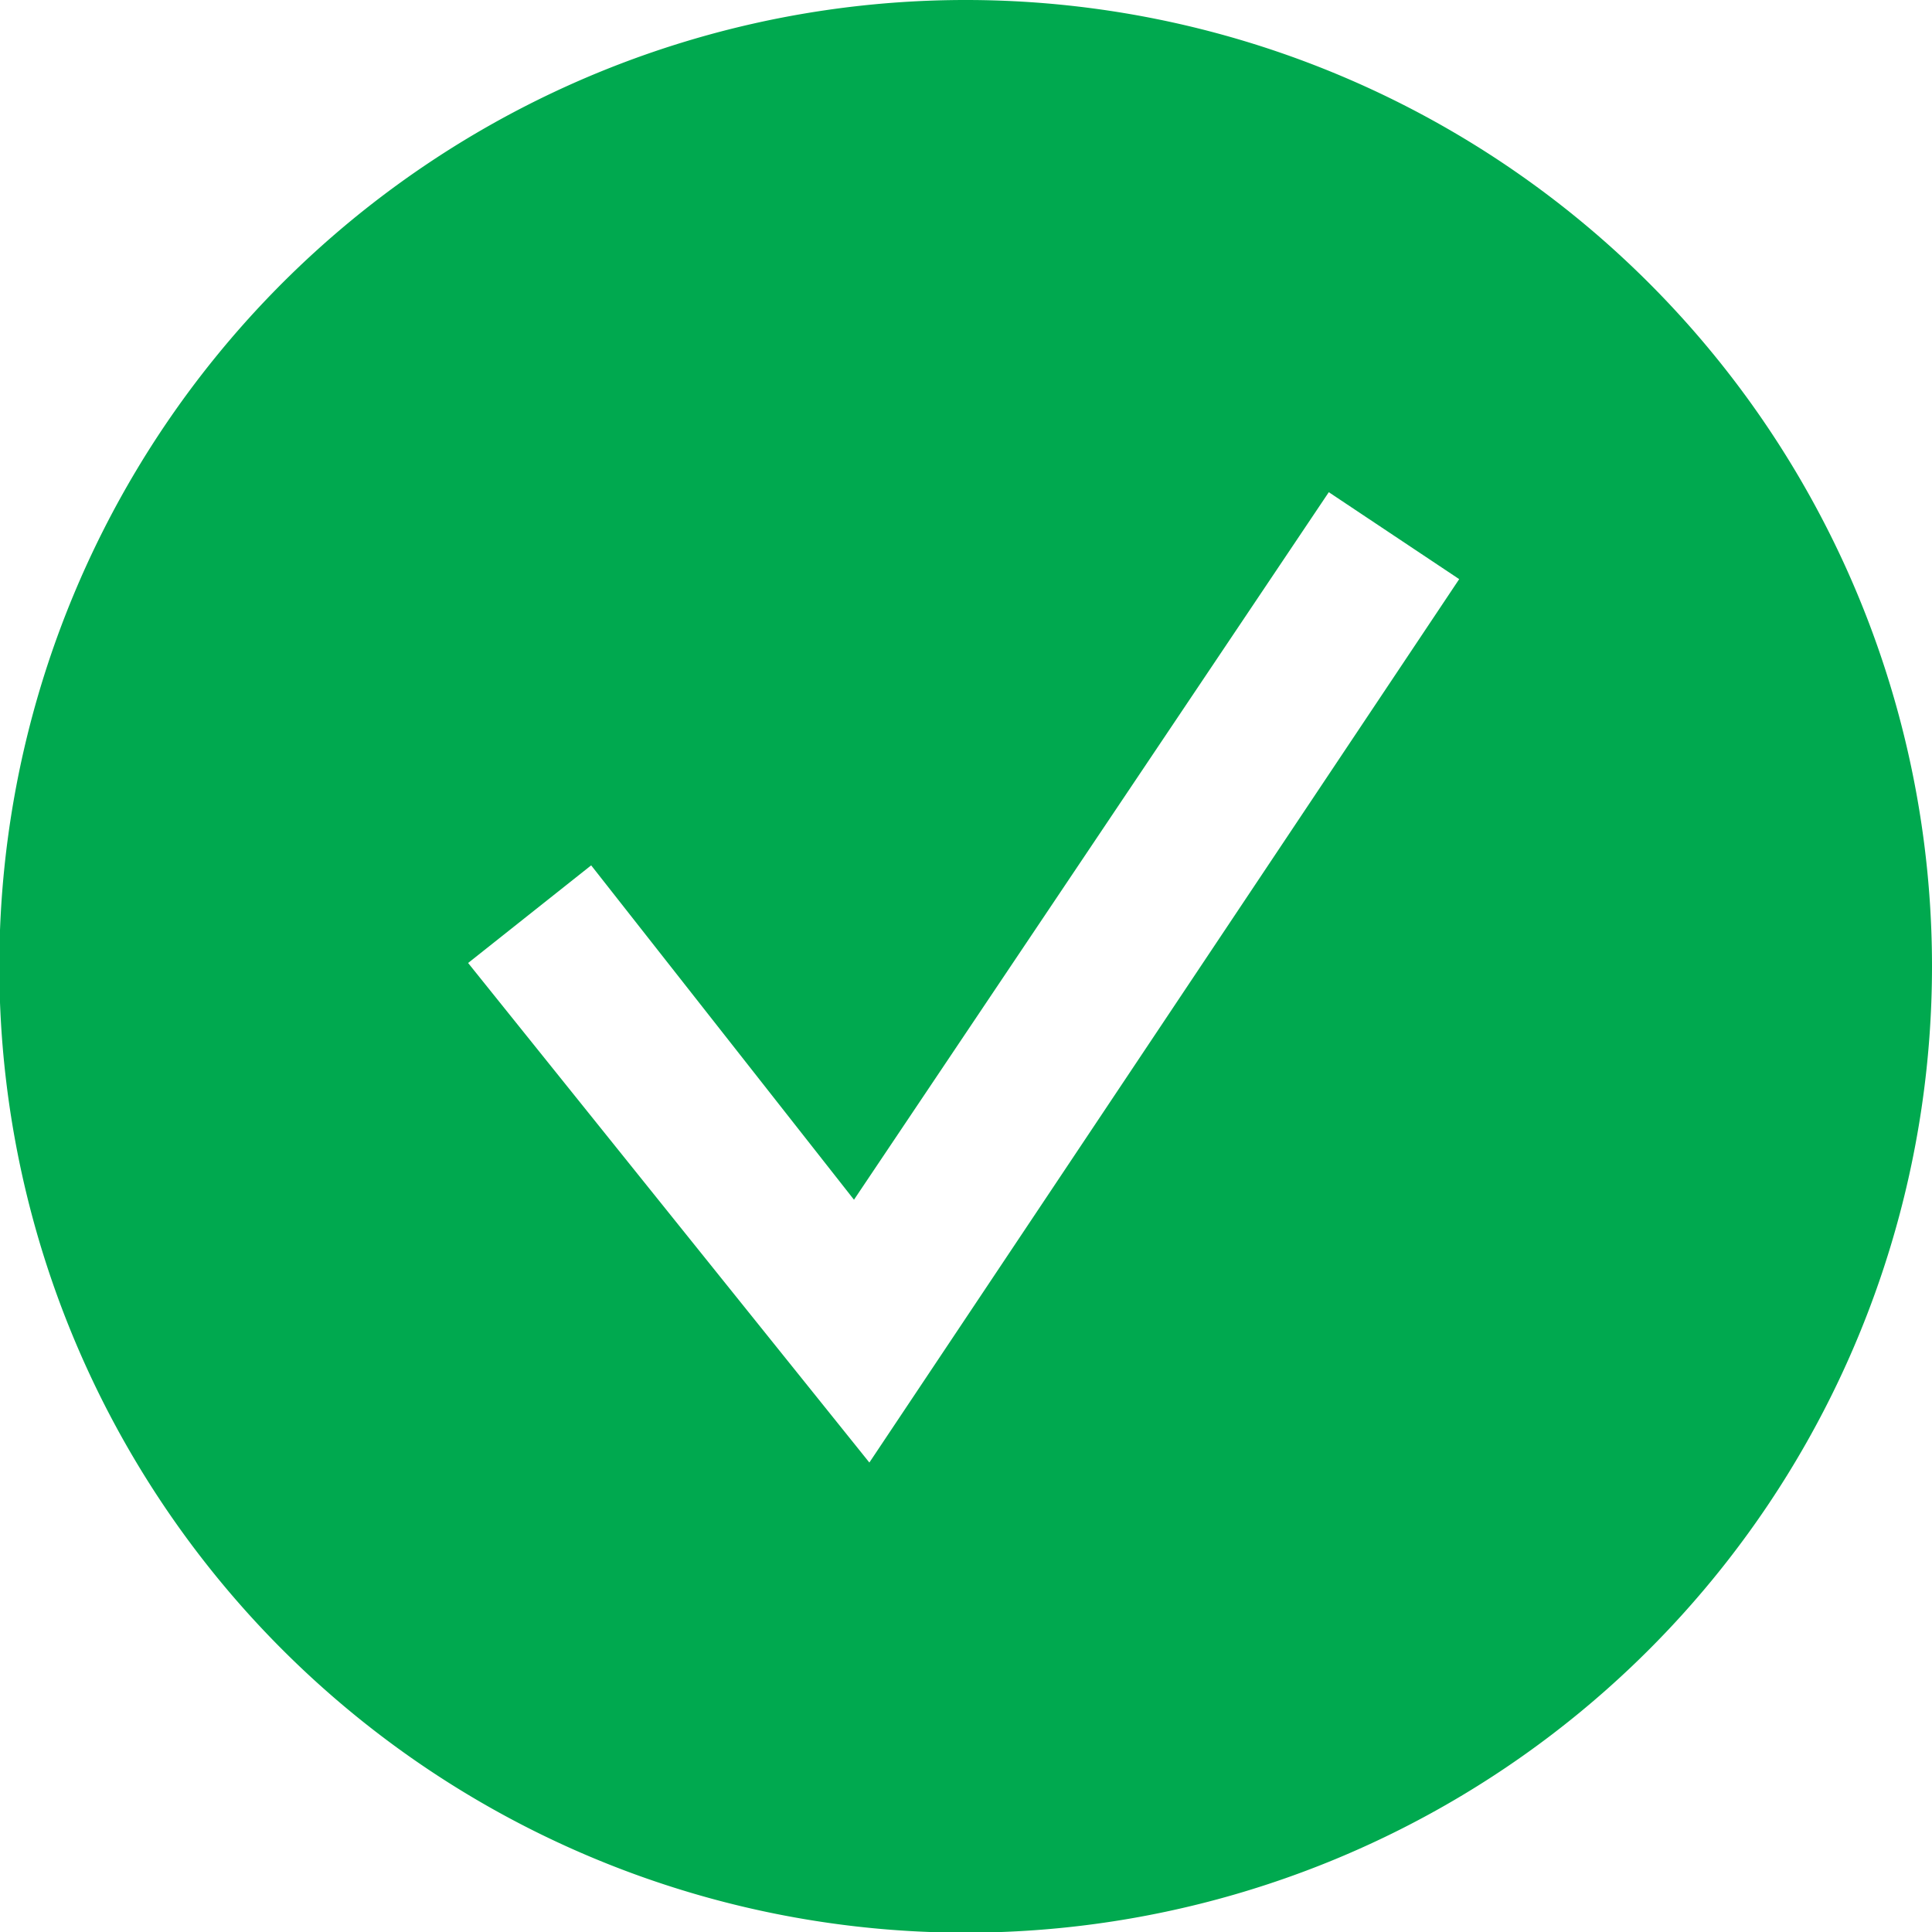
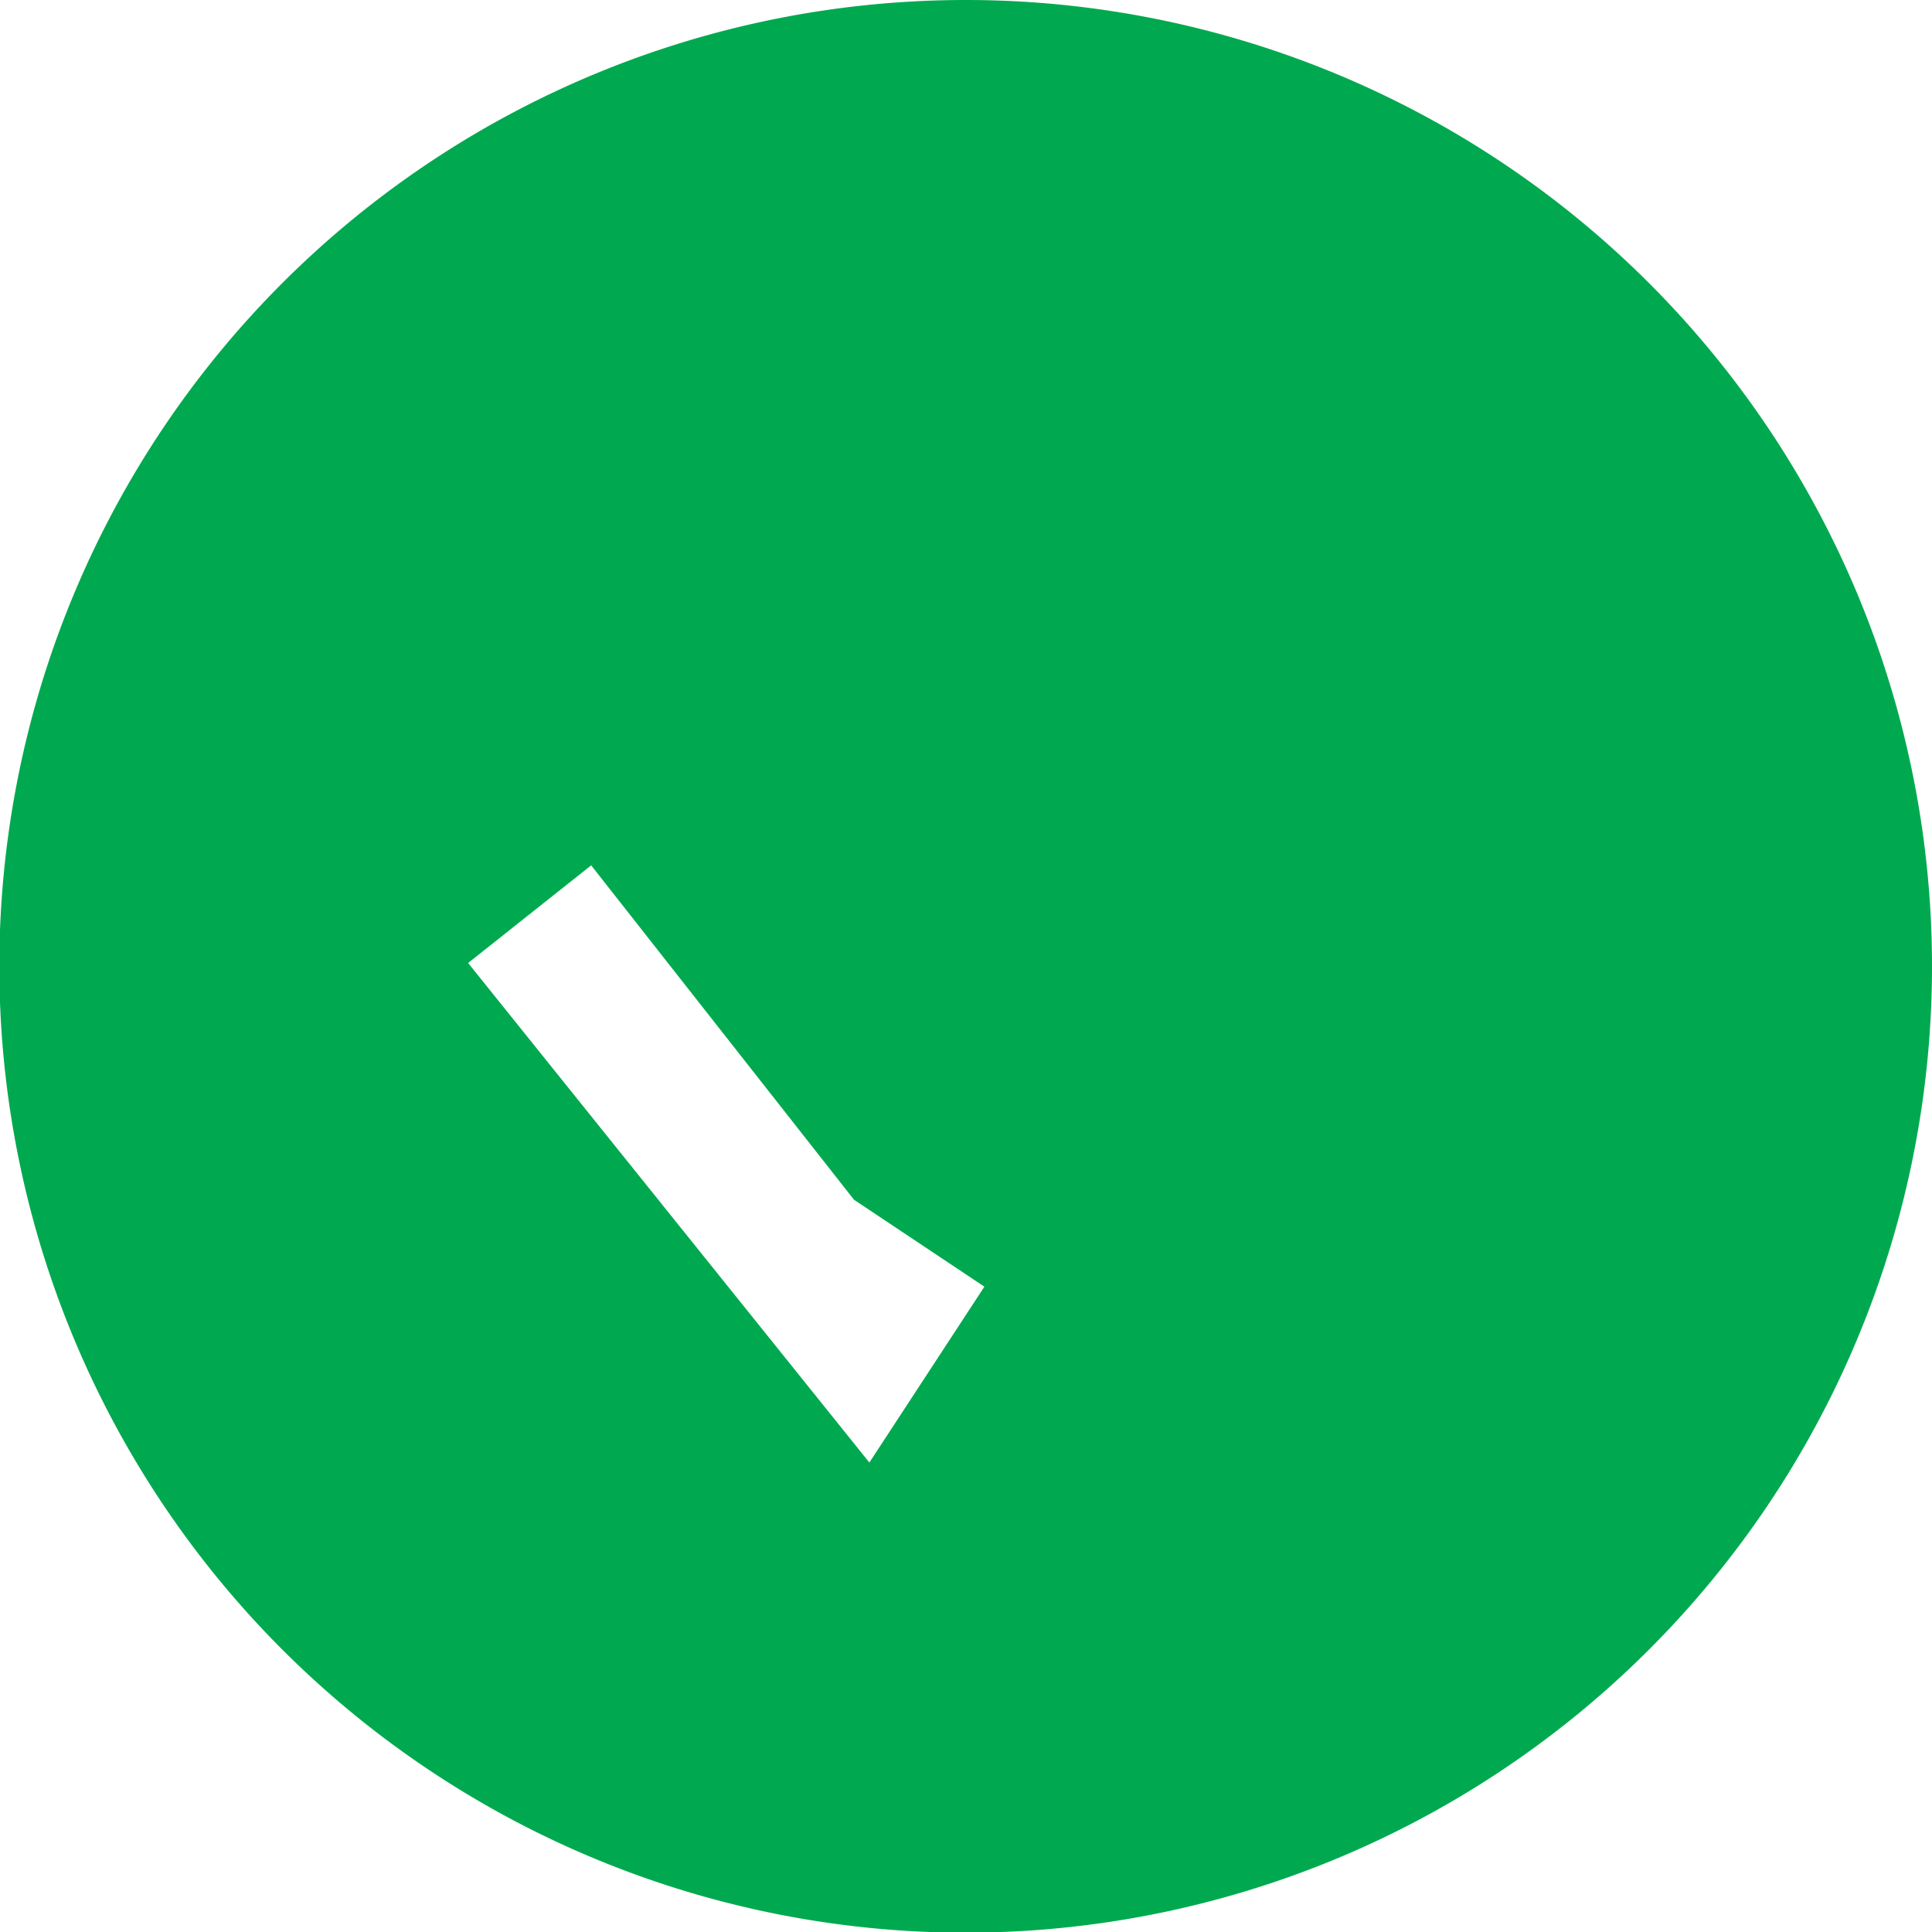
<svg xmlns="http://www.w3.org/2000/svg" viewBox="0 0 28.89 28.89">
  <title>bullet</title>
  <g id="Layer_2" data-name="Layer 2">
    <g id="backgrounds">
-       <path d="M14.45,0A14.45,14.45,0,1,0,28.89,14.45,14.45,14.45,0,0,0,14.45,0ZM13,21.87,7,14.4l1.84-1.46,3.93,5L19.87,7.36l1.95,1.3Z" style="fill: #00a94f" />
+       <path d="M14.45,0A14.45,14.45,0,1,0,28.89,14.45,14.45,14.45,0,0,0,14.45,0ZM13,21.87,7,14.4l1.84-1.46,3.93,5l1.95,1.3Z" style="fill: #00a94f" />
    </g>
  </g>
</svg>